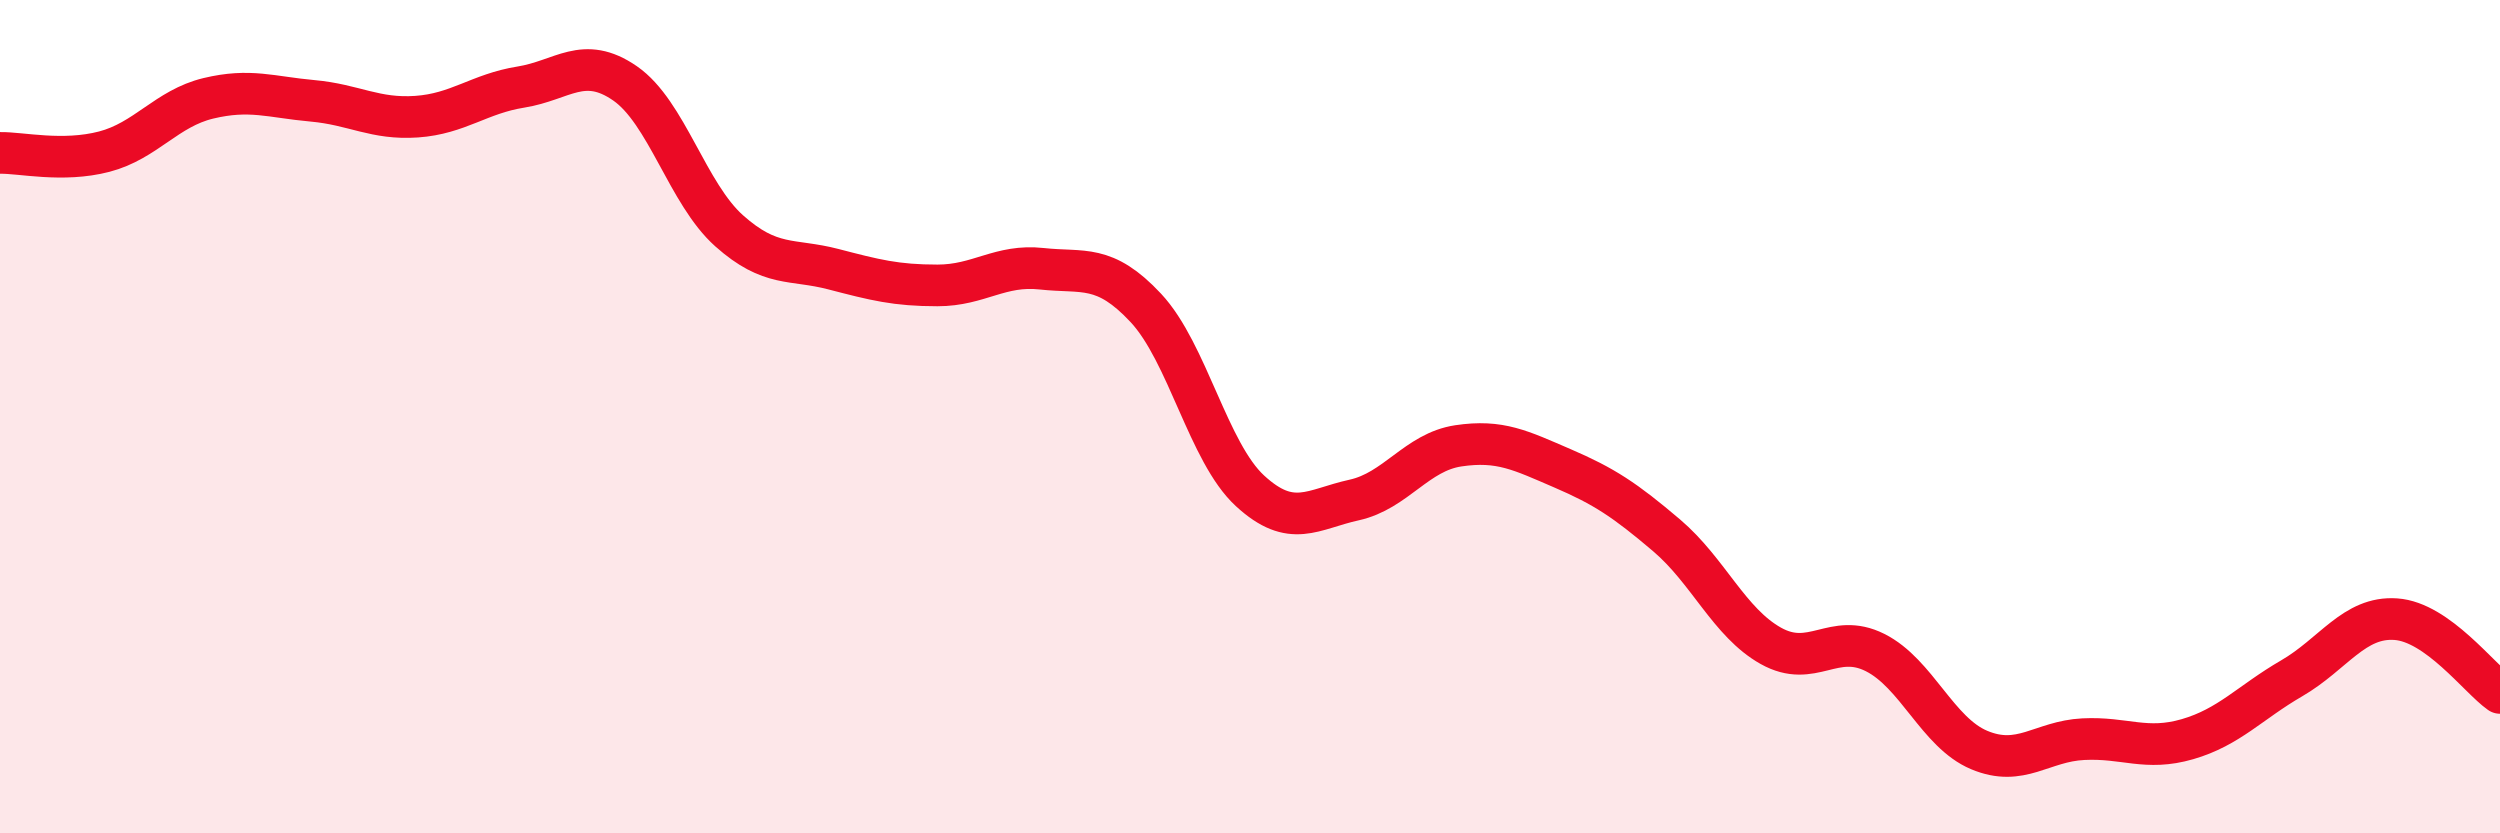
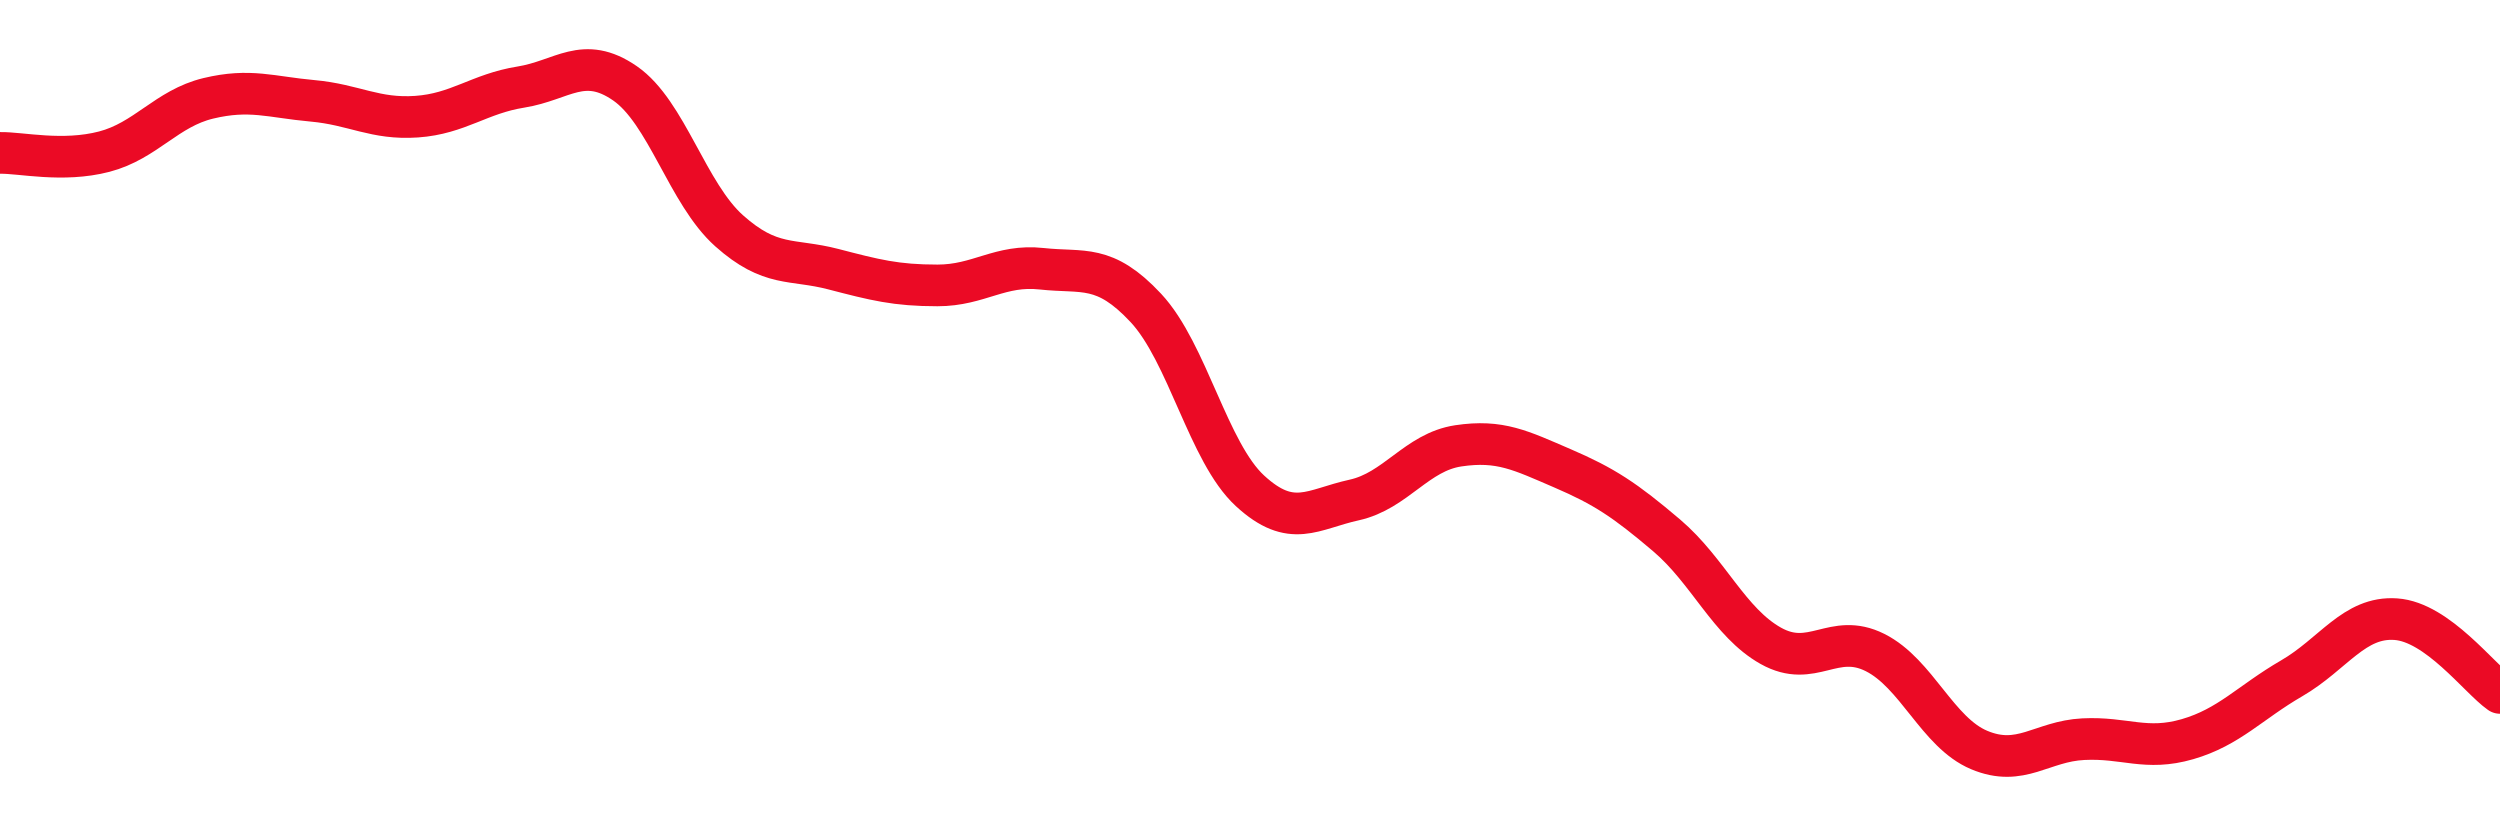
<svg xmlns="http://www.w3.org/2000/svg" width="60" height="20" viewBox="0 0 60 20">
-   <path d="M 0,3.67 C 0.5,3.66 1.5,3.9 2.5,3.64 C 3.5,3.38 4,2.6 5,2.36 C 6,2.12 6.5,2.33 7.5,2.42 C 8.5,2.51 9,2.87 10,2.8 C 11,2.73 11.5,2.25 12.5,2.09 C 13.5,1.93 14,1.31 15,2 C 16,2.69 16.5,4.65 17.5,5.54 C 18.5,6.43 19,6.2 20,6.46 C 21,6.72 21.5,6.85 22.5,6.85 C 23.5,6.85 24,6.34 25,6.45 C 26,6.56 26.5,6.32 27.5,7.39 C 28.5,8.46 29,10.86 30,11.78 C 31,12.7 31.5,12.22 32.5,12 C 33.5,11.78 34,10.85 35,10.7 C 36,10.55 36.5,10.81 37.5,11.24 C 38.5,11.67 39,12 40,12.85 C 41,13.7 41.5,14.94 42.5,15.5 C 43.5,16.06 44,15.16 45,15.66 C 46,16.16 46.5,17.58 47.5,18 C 48.5,18.42 49,17.79 50,17.74 C 51,17.69 51.5,18.03 52.5,17.74 C 53.5,17.45 54,16.86 55,16.28 C 56,15.7 56.5,14.79 57.5,14.86 C 58.5,14.93 59.5,16.28 60,16.63L60 20L0 20Z" fill="#EB0A25" opacity="0.1" stroke-linecap="round" stroke-linejoin="round" />
  <path d="M 0,3.67 C 0.5,3.66 1.5,3.9 2.5,3.64 C 3.5,3.38 4,2.6 5,2.36 C 6,2.12 6.5,2.33 7.5,2.42 C 8.5,2.51 9,2.87 10,2.8 C 11,2.73 11.5,2.25 12.5,2.09 C 13.5,1.93 14,1.31 15,2 C 16,2.69 16.5,4.65 17.5,5.54 C 18.5,6.43 19,6.2 20,6.46 C 21,6.72 21.5,6.85 22.5,6.85 C 23.5,6.85 24,6.34 25,6.45 C 26,6.56 26.5,6.32 27.5,7.39 C 28.5,8.46 29,10.86 30,11.78 C 31,12.7 31.5,12.22 32.5,12 C 33.5,11.78 34,10.85 35,10.7 C 36,10.55 36.5,10.81 37.5,11.24 C 38.5,11.67 39,12 40,12.85 C 41,13.7 41.5,14.94 42.5,15.5 C 43.5,16.06 44,15.16 45,15.66 C 46,16.16 46.5,17.58 47.5,18 C 48.5,18.42 49,17.79 50,17.74 C 51,17.69 51.5,18.03 52.5,17.74 C 53.5,17.45 54,16.86 55,16.28 C 56,15.7 56.5,14.79 57.5,14.86 C 58.5,14.93 59.5,16.28 60,16.63" stroke="#EB0A25" stroke-width="1" fill="none" stroke-linecap="round" stroke-linejoin="round" />
</svg>